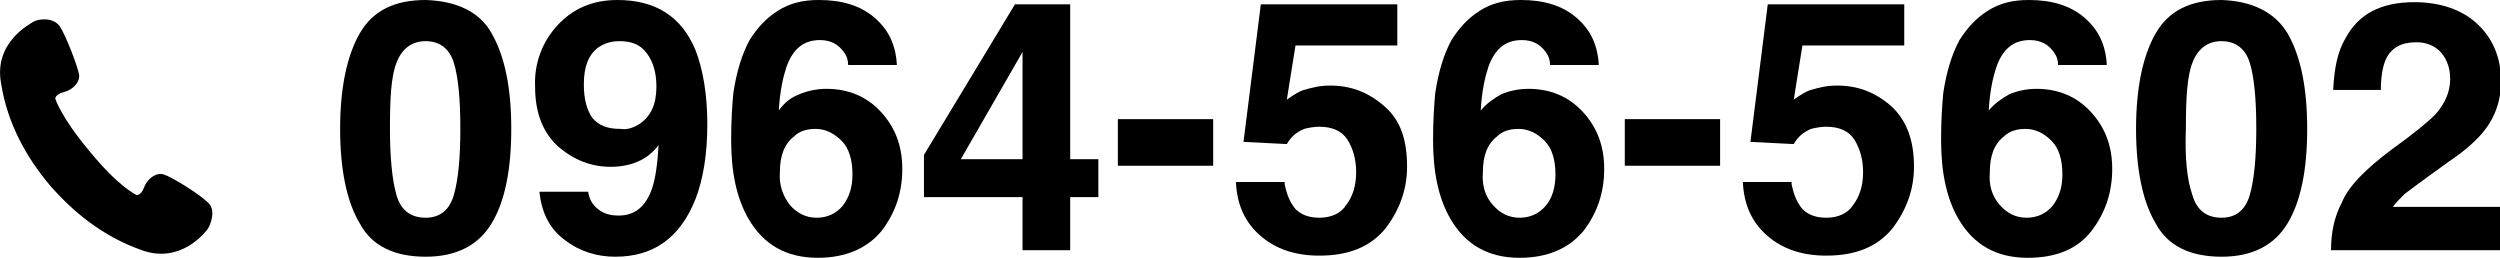
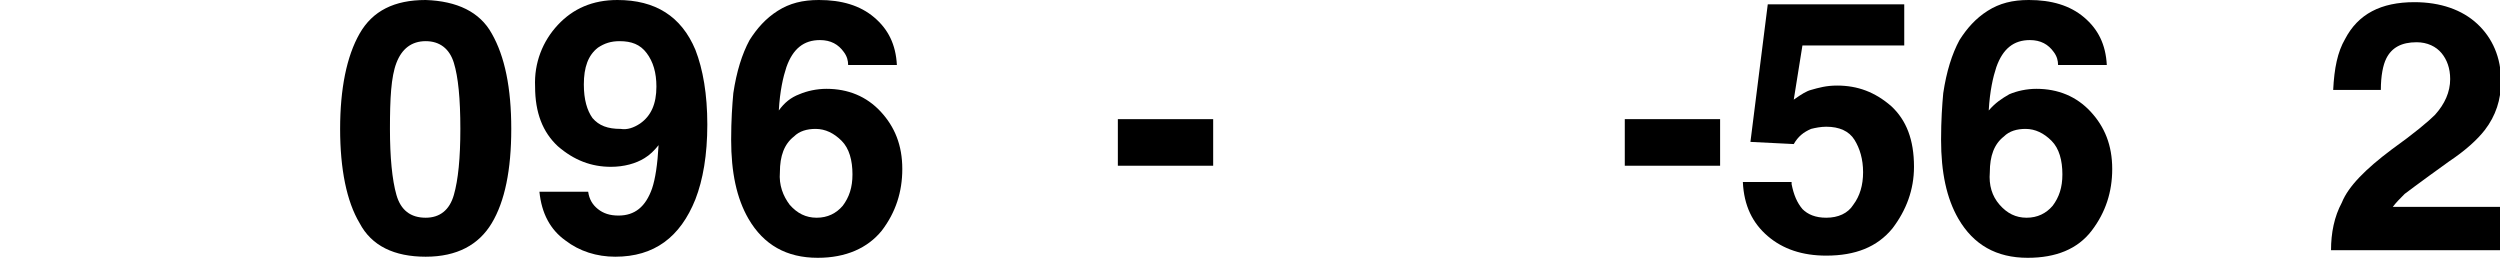
<svg xmlns="http://www.w3.org/2000/svg" version="1.1" id="レイヤー_1" x="0px" y="0px" viewBox="0 0 230.8 23.8" style="enable-background:new 0 0 230.8 23.8;" xml:space="preserve">
  <g>
    <g>
      <path d="M45.4,3.1c1.2,2.1,1.8,5,1.8,8.8s-0.6,6.7-1.8,8.7c-1.2,2-3.2,3.1-6.1,3.1c-2.9,0-5-1-6.1-3.1c-1.2-2-1.8-5-1.8-8.7    s0.6-6.7,1.8-8.8c1.2-2.1,3.2-3.1,6.1-3.1C42.2,0.1,44.3,1.1,45.4,3.1z M36.6,18c0.4,1.4,1.3,2.1,2.7,2.1c1.3,0,2.2-0.7,2.6-2.1    s0.6-3.4,0.6-6.1c0-2.8-0.2-4.8-0.6-6.1s-1.3-2-2.6-2c-1.3,0-2.2,0.7-2.7,2S36,9.1,36,11.9C36,14.5,36.2,16.6,36.6,18z" />
      <path d="M51.5,2.3C52.9,0.8,54.7,0,57,0c3.5,0,5.9,1.5,7.2,4.6c0.7,1.8,1.1,4.1,1.1,6.9c0,2.8-0.4,5.1-1.1,6.9    c-1.4,3.5-3.8,5.3-7.4,5.3c-1.7,0-3.3-0.5-4.6-1.5c-1.4-1-2.2-2.5-2.4-4.5h4.5c0.1,0.7,0.4,1.2,0.9,1.6c0.5,0.4,1.1,0.6,1.9,0.6    c1.5,0,2.5-0.8,3.1-2.5c0.3-0.9,0.5-2.2,0.6-4c-0.4,0.5-0.8,0.9-1.3,1.2c-0.8,0.5-1.9,0.8-3.1,0.8c-1.8,0-3.4-0.6-4.9-1.9    c-1.4-1.3-2.1-3.1-2.1-5.5C49.3,5.8,50.1,3.8,51.5,2.3z M59.1,11.4c1-0.7,1.5-1.8,1.5-3.4c0-1.3-0.3-2.3-0.9-3.1    c-0.6-0.8-1.4-1.1-2.5-1.1c-0.8,0-1.4,0.2-2,0.6c-0.9,0.7-1.3,1.8-1.3,3.4c0,1.4,0.3,2.4,0.8,3.1c0.6,0.7,1.4,1,2.6,1    C57.9,12,58.5,11.8,59.1,11.4z" />
      <path d="M78.3,6c0-0.4-0.1-0.8-0.4-1.2c-0.5-0.7-1.2-1.1-2.2-1.1c-1.5,0-2.5,0.8-3.1,2.5c-0.3,0.9-0.6,2.2-0.7,4    C72.4,9.5,73,9,73.8,8.7c0.7-0.3,1.6-0.5,2.5-0.5c2,0,3.7,0.7,5,2.1c1.3,1.4,2,3.1,2,5.3c0,2.1-0.6,4-1.9,5.7    c-1.3,1.6-3.3,2.5-5.9,2.5c-2.9,0-5-1.2-6.4-3.6c-1.1-1.9-1.6-4.3-1.6-7.3c0-1.8,0.1-3.2,0.2-4.3c0.3-2,0.8-3.6,1.5-4.9    c0.7-1.1,1.5-2,2.6-2.7s2.3-1,3.8-1c2.1,0,3.8,0.5,5.1,1.6s2,2.5,2.1,4.4H78.3z M72.9,18.9c0.7,0.8,1.5,1.2,2.5,1.2    c1,0,1.8-0.4,2.4-1.1c0.6-0.8,0.9-1.7,0.9-2.9c0-1.3-0.3-2.4-1-3.1c-0.7-0.7-1.5-1.1-2.4-1.1c-0.8,0-1.5,0.2-2,0.7    c-0.9,0.7-1.3,1.8-1.3,3.3C71.9,17.1,72.3,18.1,72.9,18.9z" />
-       <path d="M101.4,18.2h-2.6v4.9h-4.4v-4.9h-9.1v-3.9l8.4-13.9h5.1v14.3h2.6V18.2z M94.4,14.7V4.8l-5.7,9.9H94.4z" />
      <path d="M103.2,11h8.8v4.3h-8.8V11z" />
-       <path d="M118.6,17c0.2,1,0.5,1.7,1,2.3c0.5,0.5,1.2,0.8,2.2,0.8c1.1,0,2-0.4,2.5-1.2c0.6-0.8,0.9-1.8,0.9-3c0-1.2-0.3-2.2-0.8-3    c-0.5-0.8-1.4-1.2-2.6-1.2c-0.5,0-1,0.1-1.4,0.2c-0.7,0.3-1.2,0.7-1.6,1.4l-4-0.2l1.6-12.7H129v3.8h-9.4l-0.8,5    c0.7-0.5,1.2-0.8,1.6-0.9c0.7-0.2,1.4-0.4,2.4-0.4c1.9,0,3.5,0.6,5,1.9s2.1,3.1,2.1,5.6c0,2.1-0.7,4-2,5.7    c-1.4,1.7-3.4,2.5-6.1,2.5c-2.2,0-4-0.6-5.4-1.8c-1.4-1.2-2.2-2.8-2.3-5H118.6z" />
-       <path d="M143.1,6c0-0.4-0.1-0.8-0.4-1.2c-0.5-0.7-1.2-1.1-2.2-1.1c-1.5,0-2.5,0.8-3.1,2.5c-0.3,0.9-0.6,2.2-0.7,4    c0.6-0.7,1.2-1.1,1.9-1.5c0.7-0.3,1.6-0.5,2.5-0.5c2,0,3.7,0.7,5,2.1s2,3.1,2,5.3c0,2.1-0.6,4-1.9,5.7c-1.3,1.6-3.3,2.5-5.9,2.5    c-2.9,0-5-1.2-6.4-3.6c-1.1-1.9-1.6-4.3-1.6-7.3c0-1.8,0.1-3.2,0.2-4.3c0.3-2,0.8-3.6,1.5-4.9c0.7-1.1,1.5-2,2.6-2.7    c1.1-0.7,2.3-1,3.8-1c2.1,0,3.8,0.5,5.1,1.6s2,2.5,2.1,4.4H143.1z M137.8,18.9c0.7,0.8,1.5,1.2,2.5,1.2c1,0,1.8-0.4,2.4-1.1    s0.9-1.7,0.9-2.9c0-1.3-0.3-2.4-1-3.1c-0.7-0.7-1.5-1.1-2.4-1.1c-0.8,0-1.5,0.2-2,0.7c-0.9,0.7-1.3,1.8-1.3,3.3    C136.8,17.1,137.1,18.1,137.8,18.9z" />
      <path d="M150,11h8.8v4.3H150V11z" />
      <path d="M165.4,17c0.2,1,0.5,1.7,1,2.3c0.5,0.5,1.2,0.8,2.2,0.8c1.1,0,2-0.4,2.5-1.2c0.6-0.8,0.9-1.8,0.9-3c0-1.2-0.3-2.2-0.8-3    c-0.5-0.8-1.4-1.2-2.6-1.2c-0.5,0-1,0.1-1.4,0.2c-0.7,0.3-1.2,0.7-1.6,1.4l-4-0.2l1.6-12.7h12.6v3.8h-9.4l-0.8,5    c0.7-0.5,1.2-0.8,1.6-0.9c0.7-0.2,1.4-0.4,2.4-0.4c1.9,0,3.5,0.6,5,1.9c1.4,1.3,2.1,3.1,2.1,5.6c0,2.1-0.7,4-2,5.7    c-1.4,1.7-3.4,2.5-6.1,2.5c-2.2,0-4-0.6-5.4-1.8c-1.4-1.2-2.2-2.8-2.3-5H165.4z" />
      <path d="M190,6c0-0.4-0.1-0.8-0.4-1.2c-0.5-0.7-1.2-1.1-2.2-1.1c-1.5,0-2.5,0.8-3.1,2.5c-0.3,0.9-0.6,2.2-0.7,4    c0.6-0.7,1.2-1.1,1.9-1.5c0.7-0.3,1.6-0.5,2.5-0.5c2,0,3.7,0.7,5,2.1c1.3,1.4,2,3.1,2,5.3c0,2.1-0.6,4-1.9,5.7s-3.3,2.5-5.9,2.5    c-2.9,0-5-1.2-6.4-3.6c-1.1-1.9-1.6-4.3-1.6-7.3c0-1.8,0.1-3.2,0.2-4.3c0.3-2,0.8-3.6,1.5-4.9c0.7-1.1,1.5-2,2.6-2.7    c1.1-0.7,2.3-1,3.8-1c2.1,0,3.8,0.5,5.1,1.6s2,2.5,2.1,4.4H190z M184.6,18.9c0.7,0.8,1.5,1.2,2.5,1.2c1,0,1.8-0.4,2.4-1.1    c0.6-0.8,0.9-1.7,0.9-2.9c0-1.3-0.3-2.4-1-3.1s-1.5-1.1-2.4-1.1c-0.8,0-1.5,0.2-2,0.7c-0.9,0.7-1.3,1.8-1.3,3.3    C183.6,17.1,183.9,18.1,184.6,18.9z" />
-       <path d="M211.2,3.1c1.2,2.1,1.8,5,1.8,8.8s-0.6,6.7-1.8,8.7c-1.2,2-3.2,3.1-6.1,3.1c-2.9,0-5-1-6.1-3.1c-1.2-2-1.8-5-1.8-8.7    s0.6-6.7,1.8-8.8s3.2-3.1,6.1-3.1C207.9,0.1,210,1.1,211.2,3.1z M202.4,18c0.4,1.4,1.3,2.1,2.7,2.1c1.3,0,2.2-0.7,2.6-2.1    c0.4-1.4,0.6-3.4,0.6-6.1c0-2.8-0.2-4.8-0.6-6.1c-0.4-1.3-1.3-2-2.6-2c-1.3,0-2.2,0.7-2.7,2s-0.6,3.4-0.6,6.1    C201.7,14.5,201.9,16.6,202.4,18z" />
      <path d="M216.2,18.7c0.6-1.5,2.2-3.1,4.6-4.9c2.1-1.5,3.4-2.6,4-3.2c0.9-1,1.4-2.1,1.4-3.3c0-1-0.3-1.8-0.8-2.4    c-0.5-0.6-1.3-1-2.3-1c-1.4,0-2.3,0.5-2.8,1.5C220,6,219.8,7,219.8,8.3h-4.4c0.1-2,0.4-3.5,1.1-4.7c1.2-2.3,3.3-3.4,6.4-3.4    c2.4,0,4.4,0.7,5.8,2c1.4,1.3,2.2,3.1,2.2,5.3c0,1.7-0.5,3.2-1.5,4.5c-0.7,0.9-1.8,1.9-3.3,2.9l-1.8,1.3c-1.1,0.8-1.9,1.4-2.3,1.7    c-0.4,0.4-0.8,0.8-1.1,1.2h10v4h-15.7C215.2,21.5,215.5,20,216.2,18.7z" />
    </g>
    <g>
-       <path d="M19.2,18.7c-0.8-0.8-3.4-2.4-4.1-2.6c-0.7-0.2-1.5,0.4-1.8,1.2c-0.3,0.8-0.7,0.7-0.7,0.7s-1.6-0.7-4.3-4    c-2.7-3.2-3.2-4.9-3.2-4.9s0-0.4,0.8-0.6c0.8-0.2,1.5-0.9,1.4-1.6C7.2,6.2,6.1,3.3,5.5,2.4C4.8,1.5,3.4,1.8,3.1,2    c-0.3,0.2-3.7,1.9-3,5.7c0.6,3.8,2.4,6.9,4.5,9.4c2.1,2.4,4.8,4.7,8.5,6c3.6,1.3,5.9-1.7,6.1-2C19.4,20.8,20,19.4,19.2,18.7z" />
-     </g>
+       </g>
  </g>
  <g>
</g>
  <g>
</g>
  <g>
</g>
  <g>
</g>
  <g>
</g>
  <g>
</g>
  <g>
</g>
  <g>
</g>
  <g>
</g>
  <g>
</g>
  <g>
</g>
  <g>
</g>
  <g>
</g>
  <g>
</g>
  <g>
</g>
</svg>